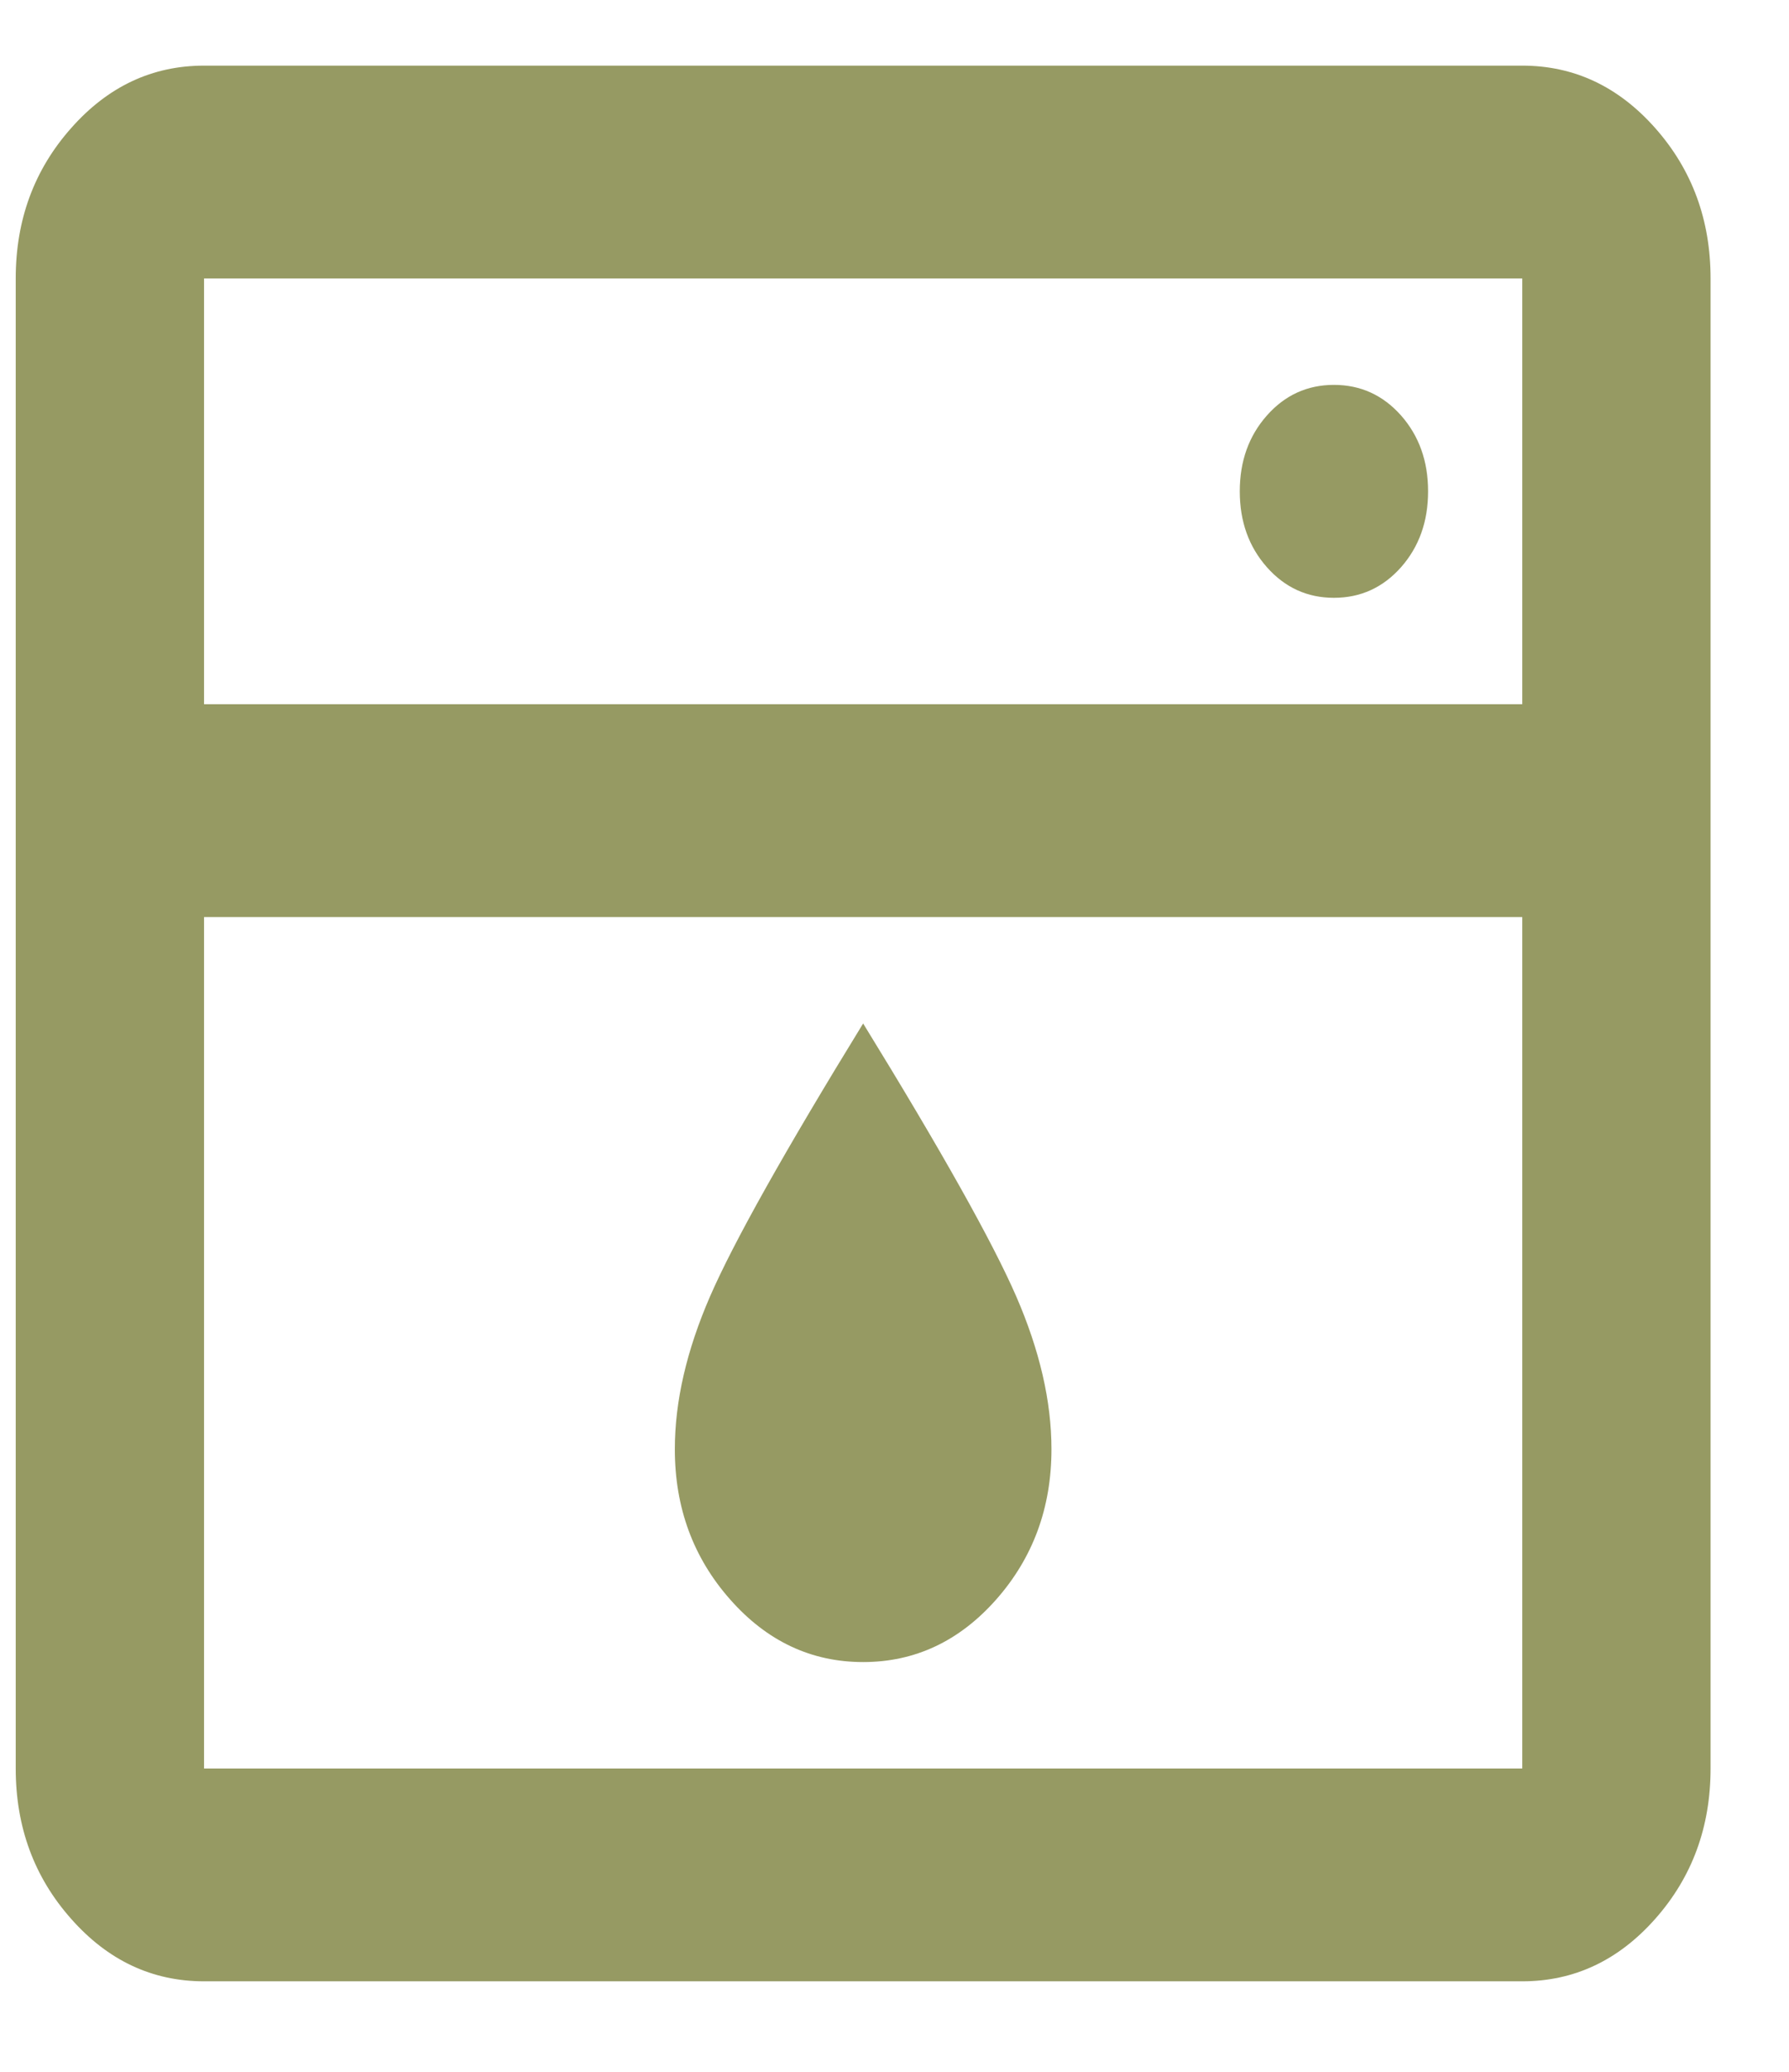
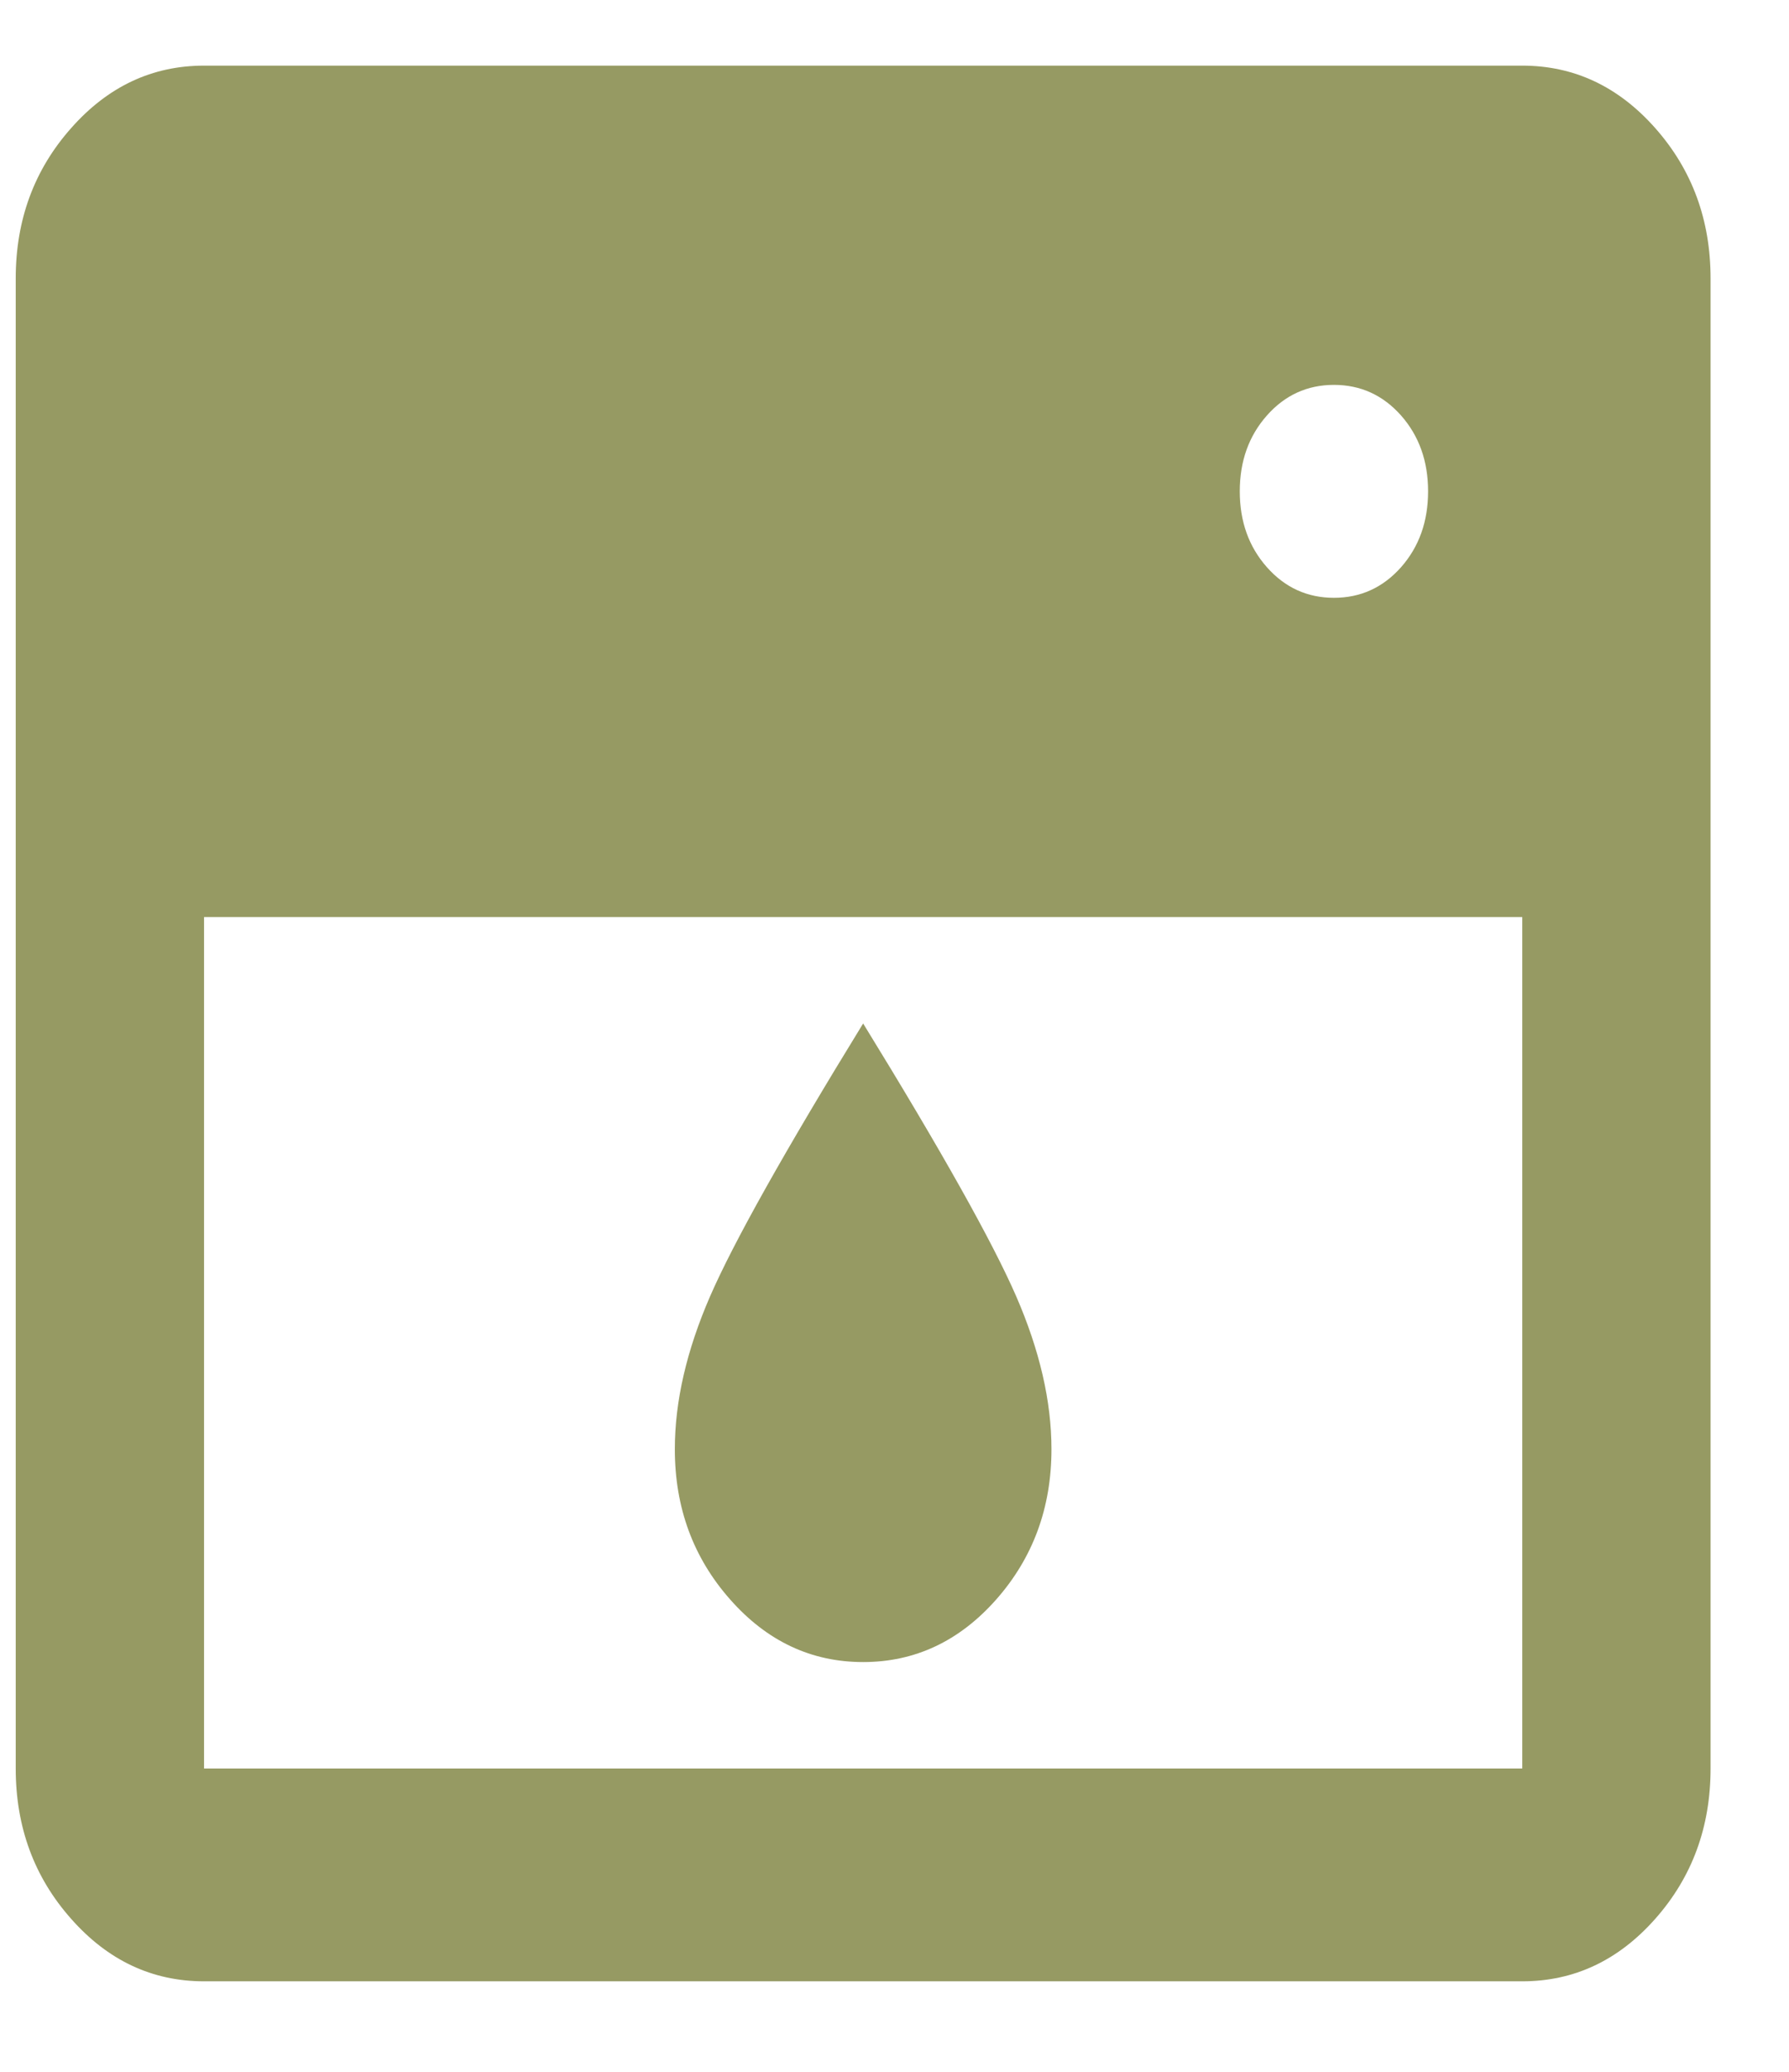
<svg xmlns="http://www.w3.org/2000/svg" width="19" height="22" viewBox="0 0 19 22" fill="none">
-   <path d="M2.167 9.738V18.779H16.167V9.738H2.167ZM2.167 7.478H16.167V2.957H2.167V7.478ZM9.167 17.649C8.617 17.649 8.146 17.428 7.755 16.985C7.363 16.542 7.167 16.01 7.167 15.389C7.167 14.88 7.292 14.339 7.542 13.764C7.792 13.19 8.334 12.224 9.167 10.868C10.001 12.224 10.542 13.19 10.792 13.764C11.042 14.339 11.167 14.88 11.167 15.389C11.167 16.01 10.971 16.542 10.58 16.985C10.188 17.428 9.717 17.649 9.167 17.649ZM14.167 6.348C14.451 6.348 14.688 6.239 14.88 6.023C15.071 5.806 15.167 5.538 15.167 5.217C15.167 4.897 15.071 4.629 14.88 4.412C14.688 4.196 14.451 4.087 14.167 4.087C13.884 4.087 13.646 4.196 13.455 4.412C13.263 4.629 13.167 4.897 13.167 5.217C13.167 5.538 13.263 5.806 13.455 6.023C13.646 6.239 13.884 6.348 14.167 6.348ZM2.167 21.039C1.617 21.039 1.146 20.818 0.755 20.375C0.363 19.933 0.167 19.401 0.167 18.779V2.957C0.167 2.335 0.363 1.803 0.755 1.361C1.146 0.918 1.617 0.697 2.167 0.697H16.167C16.717 0.697 17.188 0.918 17.58 1.361C17.971 1.803 18.167 2.335 18.167 2.957V18.779C18.167 19.401 17.971 19.933 17.58 20.375C17.188 20.818 16.717 21.039 16.167 21.039H2.167Z" fill="#969A63" />
+   <path d="M2.167 9.738V18.779H16.167V9.738H2.167ZM2.167 7.478V2.957H2.167V7.478ZM9.167 17.649C8.617 17.649 8.146 17.428 7.755 16.985C7.363 16.542 7.167 16.01 7.167 15.389C7.167 14.88 7.292 14.339 7.542 13.764C7.792 13.19 8.334 12.224 9.167 10.868C10.001 12.224 10.542 13.19 10.792 13.764C11.042 14.339 11.167 14.88 11.167 15.389C11.167 16.01 10.971 16.542 10.58 16.985C10.188 17.428 9.717 17.649 9.167 17.649ZM14.167 6.348C14.451 6.348 14.688 6.239 14.88 6.023C15.071 5.806 15.167 5.538 15.167 5.217C15.167 4.897 15.071 4.629 14.88 4.412C14.688 4.196 14.451 4.087 14.167 4.087C13.884 4.087 13.646 4.196 13.455 4.412C13.263 4.629 13.167 4.897 13.167 5.217C13.167 5.538 13.263 5.806 13.455 6.023C13.646 6.239 13.884 6.348 14.167 6.348ZM2.167 21.039C1.617 21.039 1.146 20.818 0.755 20.375C0.363 19.933 0.167 19.401 0.167 18.779V2.957C0.167 2.335 0.363 1.803 0.755 1.361C1.146 0.918 1.617 0.697 2.167 0.697H16.167C16.717 0.697 17.188 0.918 17.58 1.361C17.971 1.803 18.167 2.335 18.167 2.957V18.779C18.167 19.401 17.971 19.933 17.58 20.375C17.188 20.818 16.717 21.039 16.167 21.039H2.167Z" fill="#969A63" />
</svg>